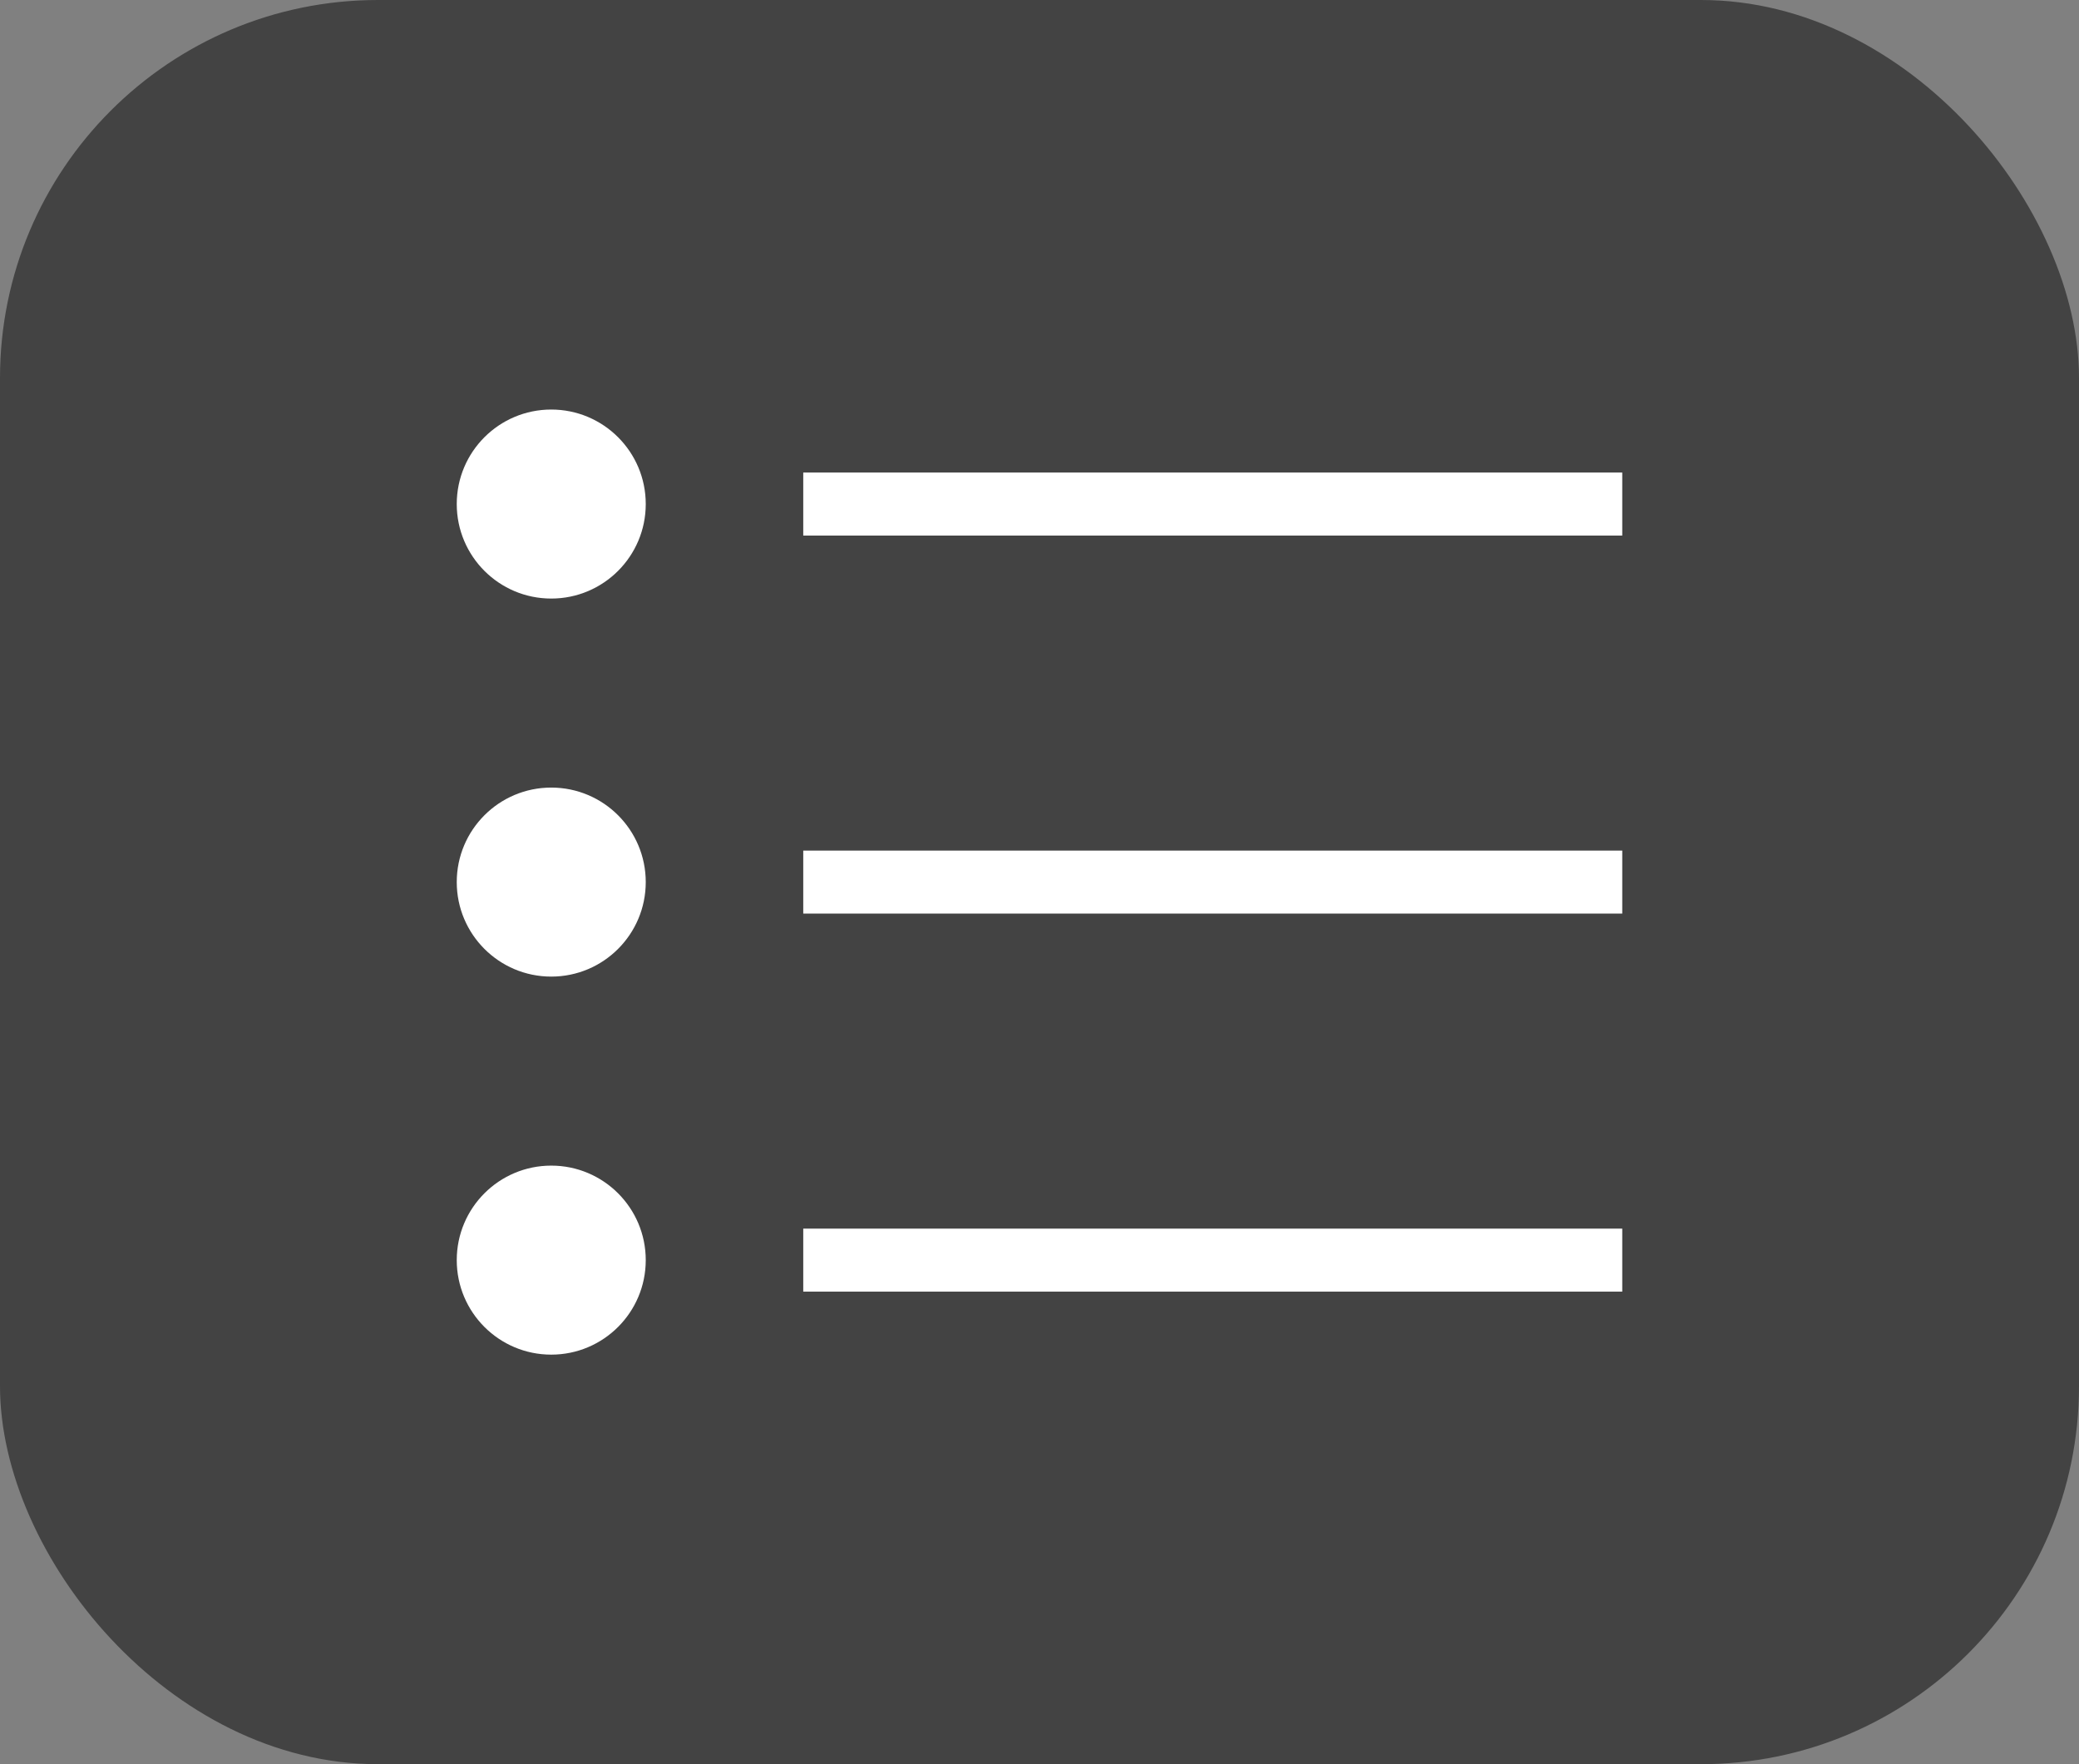
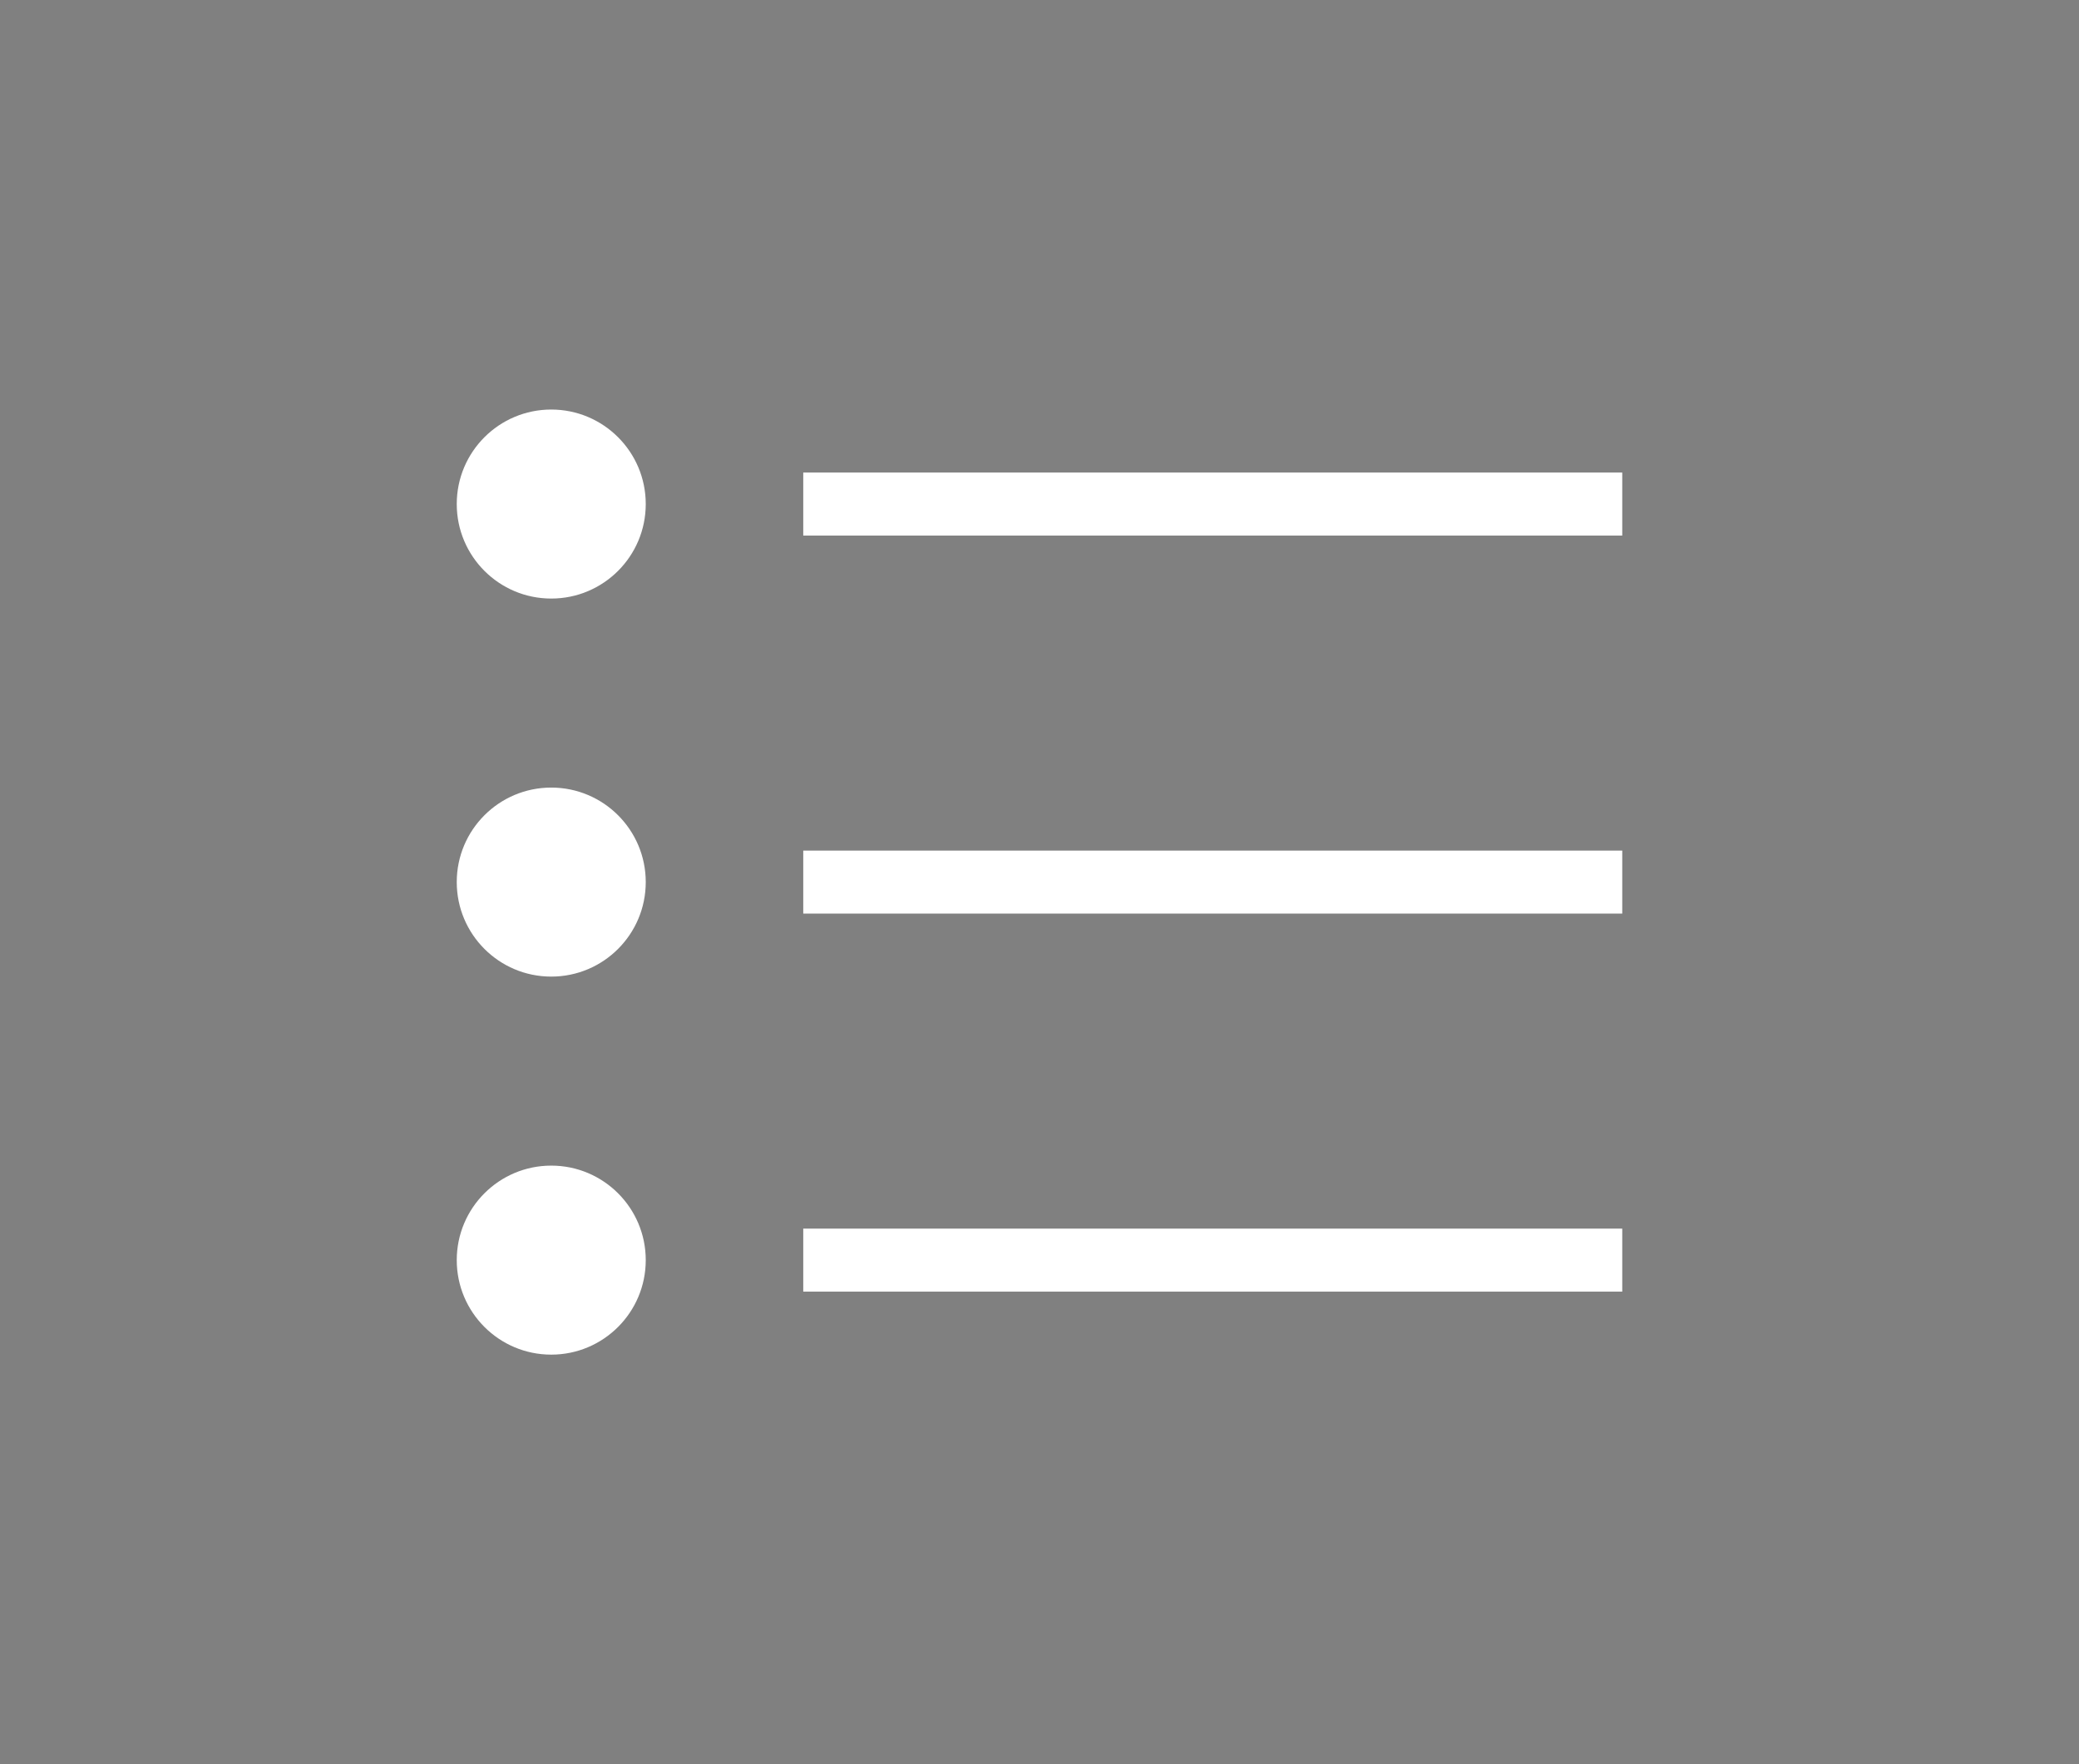
<svg xmlns="http://www.w3.org/2000/svg" width="33" height="28" viewBox="0 0 33 28">
  <rect x="0" y="0" width="33" height="28" fill="#808080" stroke="none" />
  <g id="Group_18" data-name="Group 18" transform="translate(1329 -48)">
-     <rect id="Rectangle_10" data-name="Rectangle 10" width="33" height="28" rx="6" transform="translate(-1329 48)" fill="#434343" />
    <g id="Group_17" data-name="Group 17" transform="translate(35.25 -0.5)">
      <circle id="Ellipse_5" data-name="Ellipse 5" cx="1.5" cy="1.5" r="1.5" transform="translate(-1357 55)" fill="#fff" />
      <line id="Line_4" data-name="Line 4" x2="13" transform="translate(-1351.5 56.5)" fill="none" stroke="#fff" stroke-width="1" />
    </g>
    <g id="Group_16" data-name="Group 16" transform="translate(35.25 6.5)">
      <circle id="Ellipse_6" data-name="Ellipse 6" cx="1.5" cy="1.5" r="1.5" transform="translate(-1357 60)" fill="#fff" />
      <line id="Line_5" data-name="Line 5" x2="13" transform="translate(-1351.5 61.5)" fill="none" stroke="#fff" stroke-width="1" />
    </g>
    <g id="Group_15" data-name="Group 15" transform="translate(35.25 -4.5)">
      <circle id="Ellipse_7" data-name="Ellipse 7" cx="1.5" cy="1.5" r="1.5" transform="translate(-1357 65)" fill="#fff" />
      <line id="Line_6" data-name="Line 6" x2="13" transform="translate(-1351.5 66.5)" fill="none" stroke="#fff" stroke-width="1" />
    </g>
  </g>
</svg>